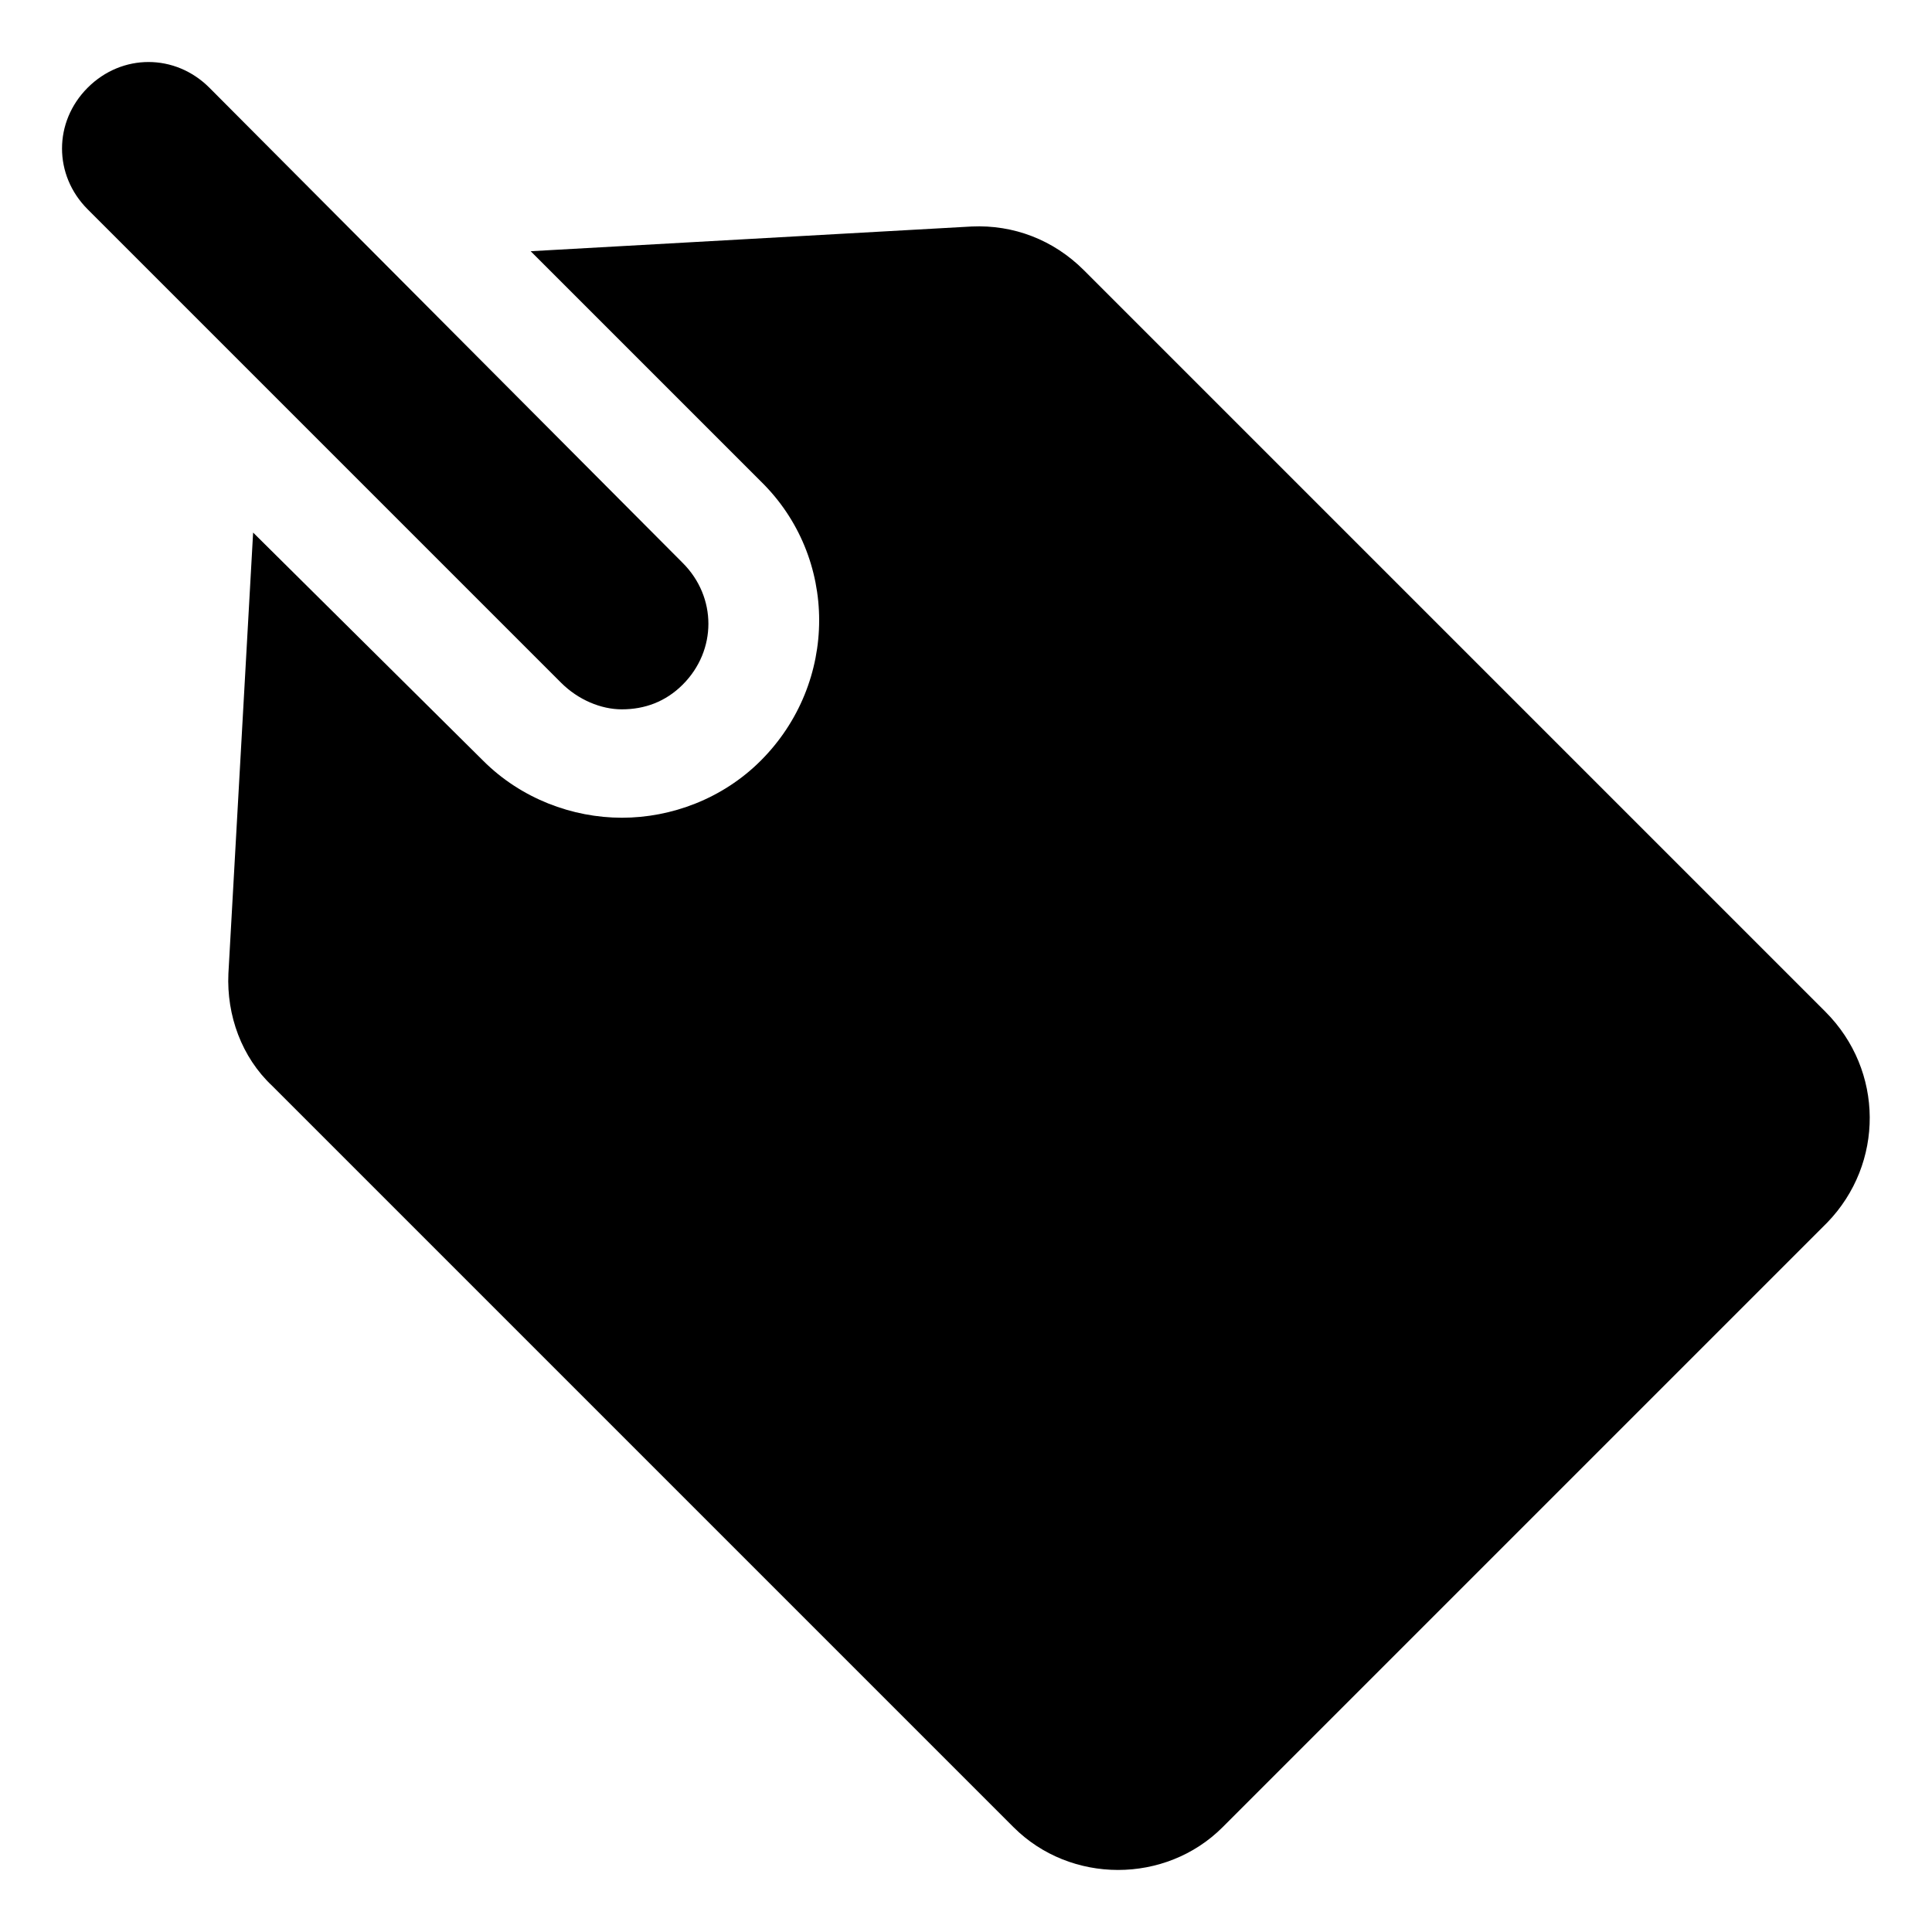
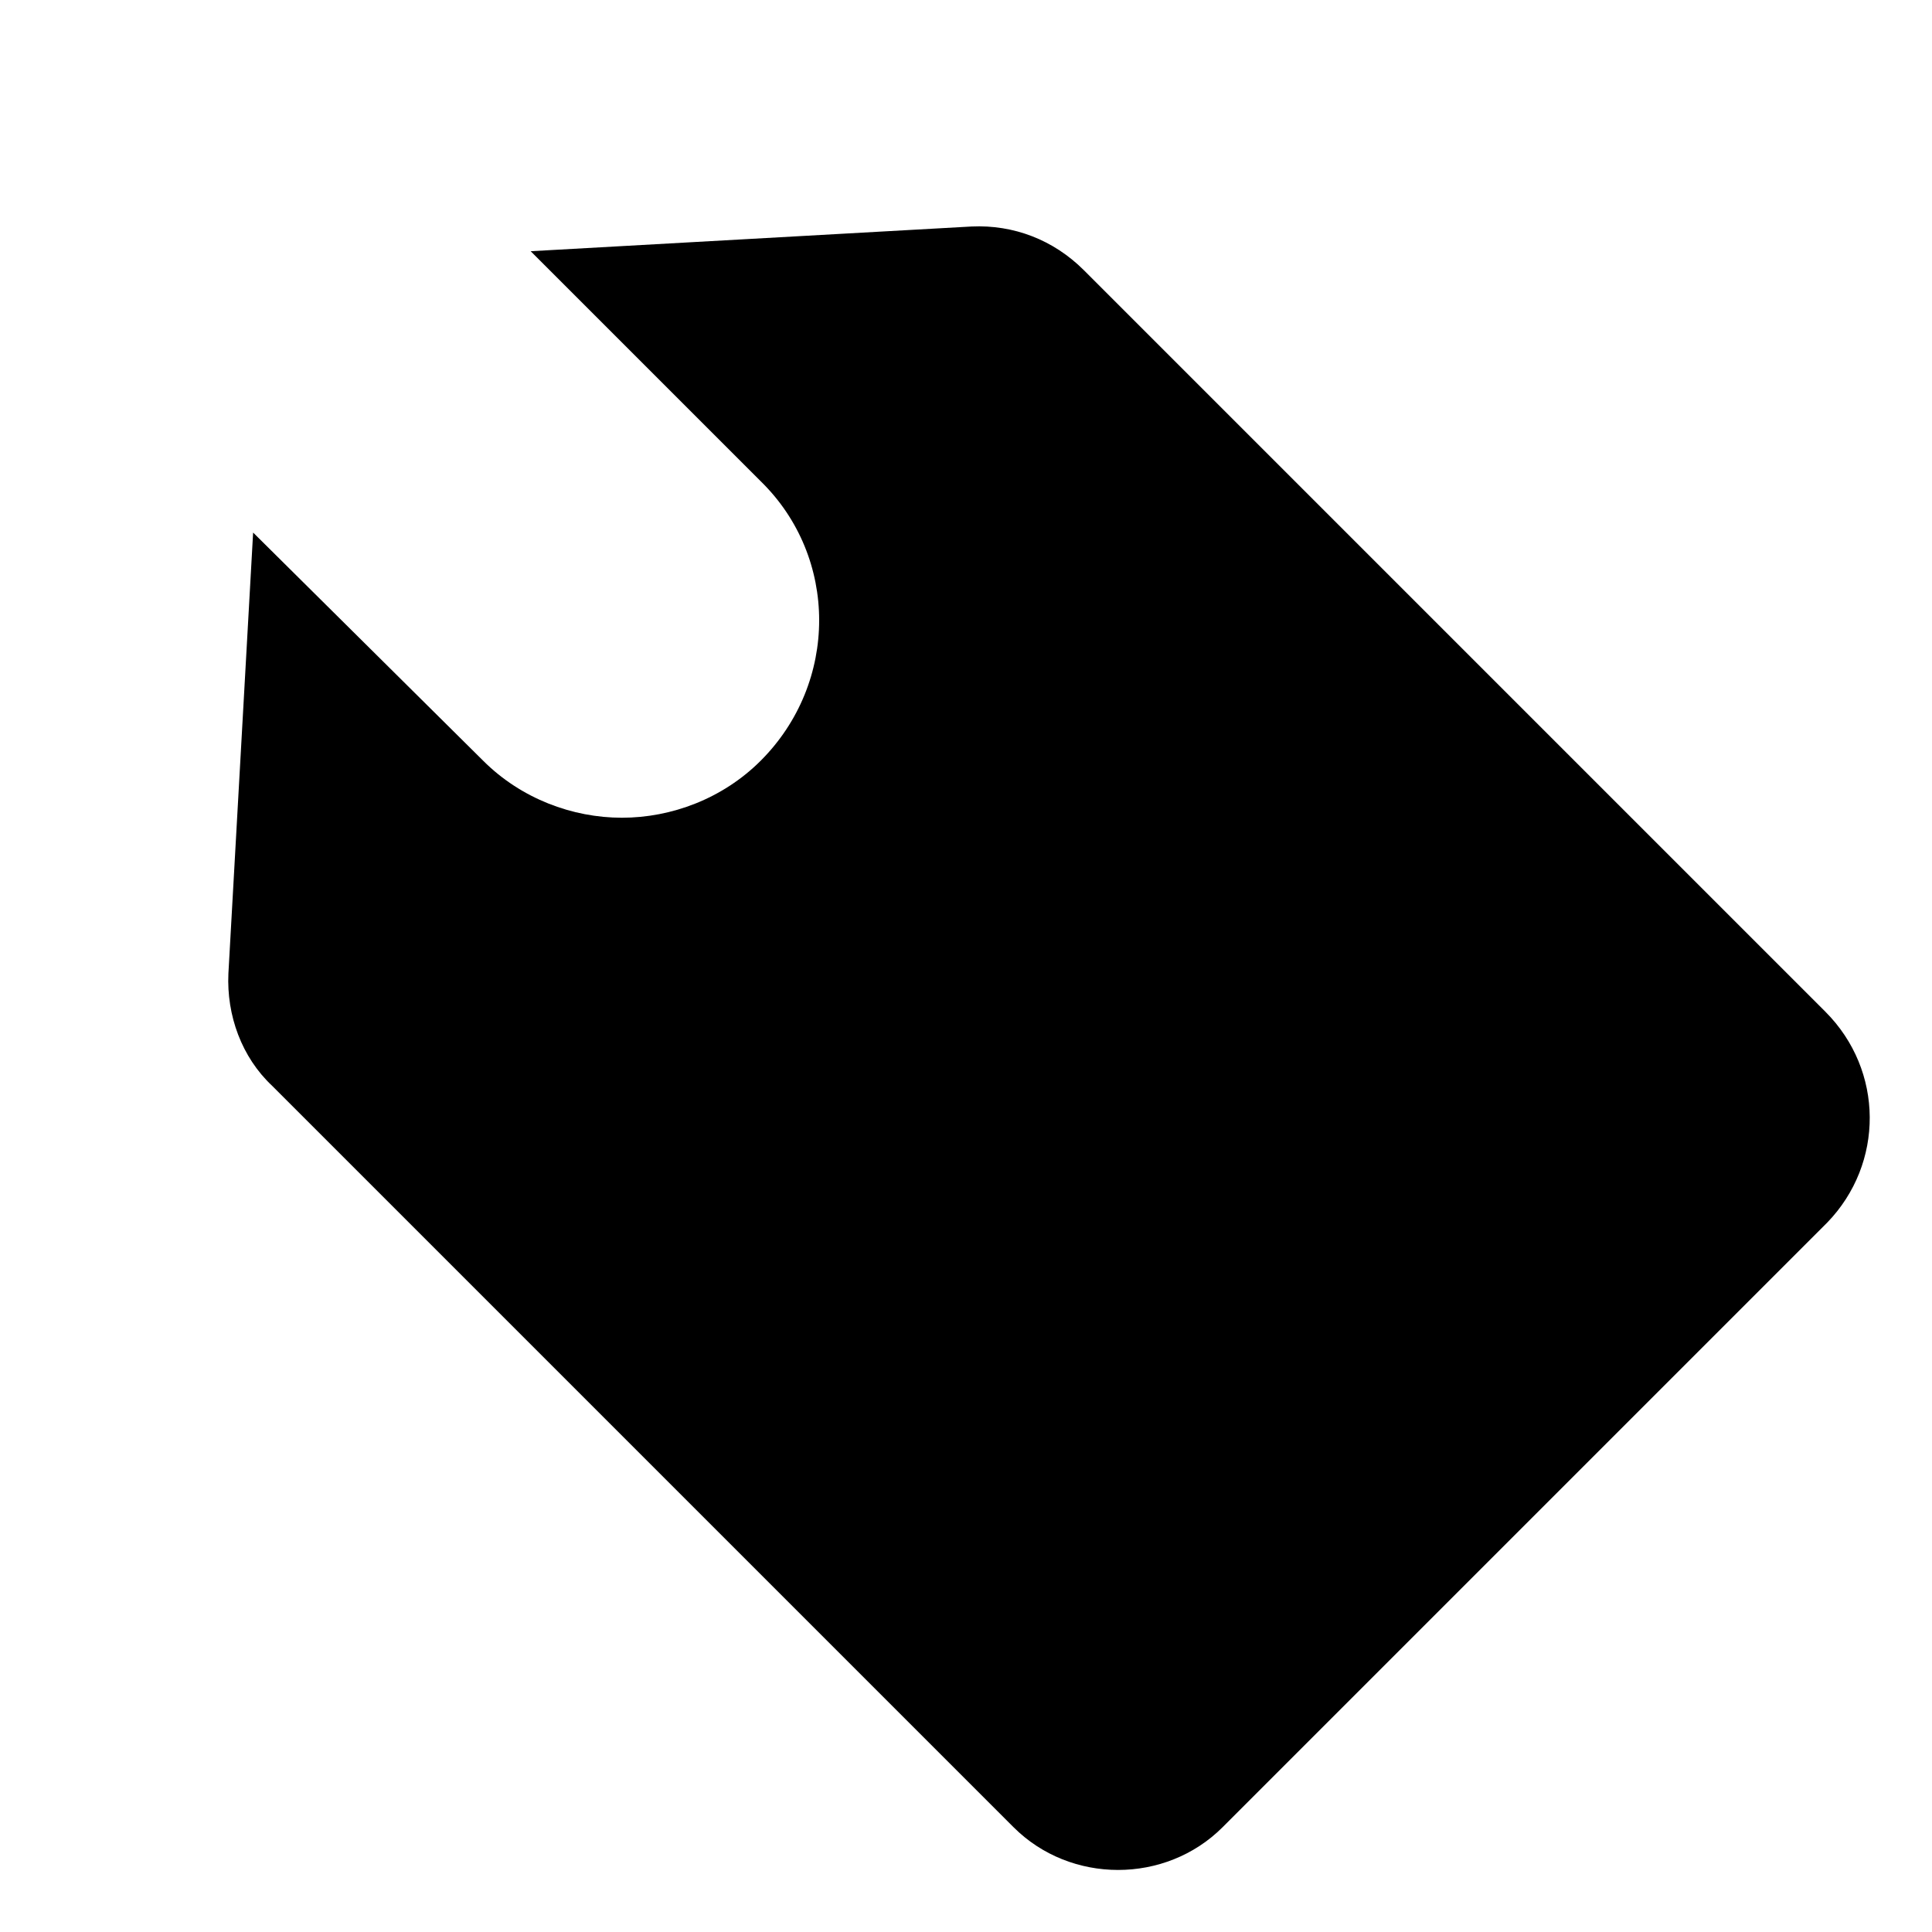
<svg xmlns="http://www.w3.org/2000/svg" fill="#000000" width="800px" height="800px" version="1.1" viewBox="144 144 512 512">
  <g>
    <path d="m627.72 412.09-196.48-196.48c-8.062-8.062-18.641-12.09-29.727-11.586l-116.88 6.551 60.961 60.961c20.656 20.152 20.656 53.402 0 74.059-10.078 10.078-23.68 15.113-36.777 15.113s-26.703-5.039-36.777-15.113l-60.961-60.461-6.551 116.88c-0.504 11.082 3.527 22.168 11.586 29.727l196.48 196.48c15.113 15.113 40.305 15.113 55.418 0l160.21-160.21c15.121-15.617 15.121-40.305-0.5-55.922z" />
-     <path d="m308.81 331.98c6.047 0 11.586-2.016 16.121-6.551 9.07-9.07 9.07-23.176 0-32.242l-125.45-125.95c-9.07-9.07-23.176-9.07-32.242 0-9.07 9.07-9.07 23.176 0 32.242l125.45 125.45c4.535 4.535 10.578 7.055 16.121 7.055z" />
  </g>
</svg>